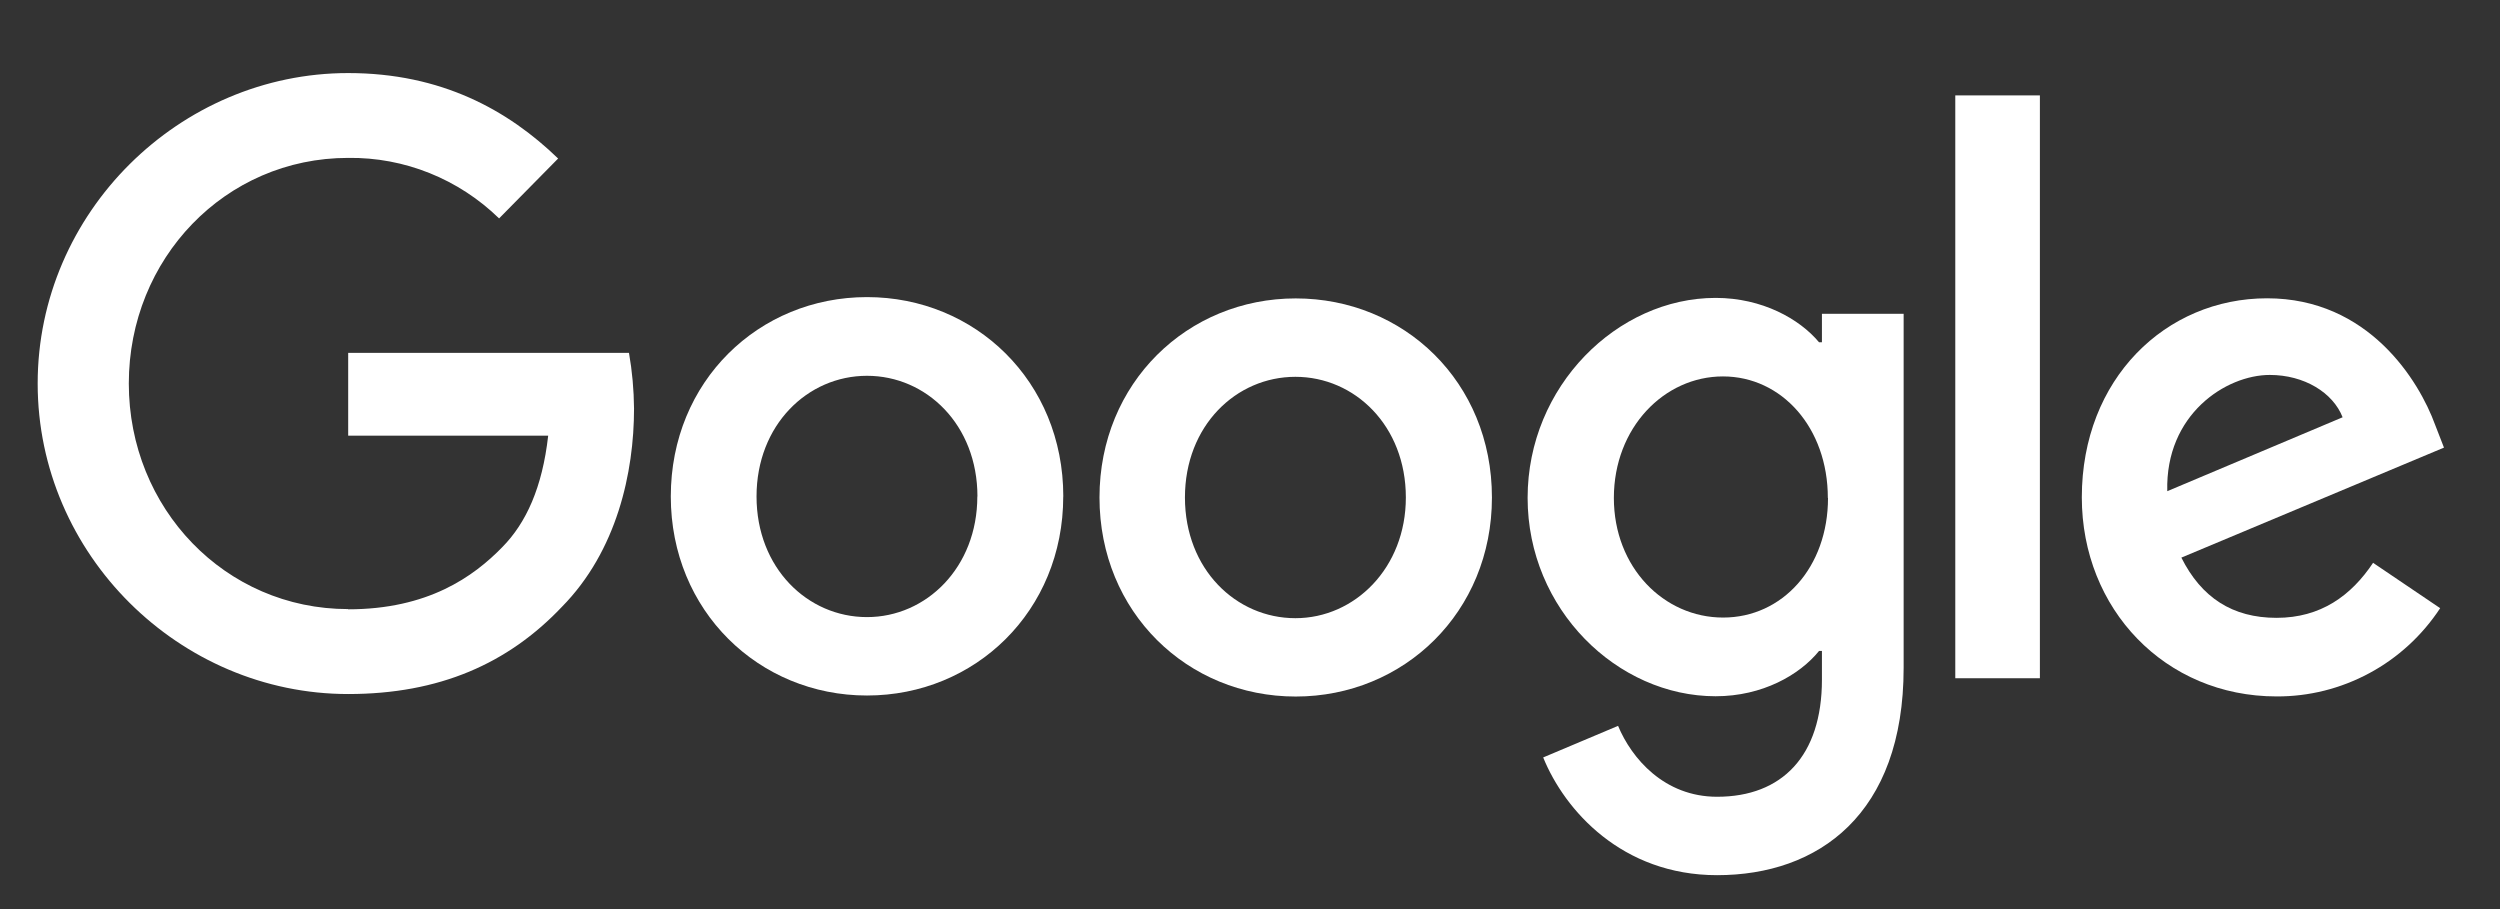
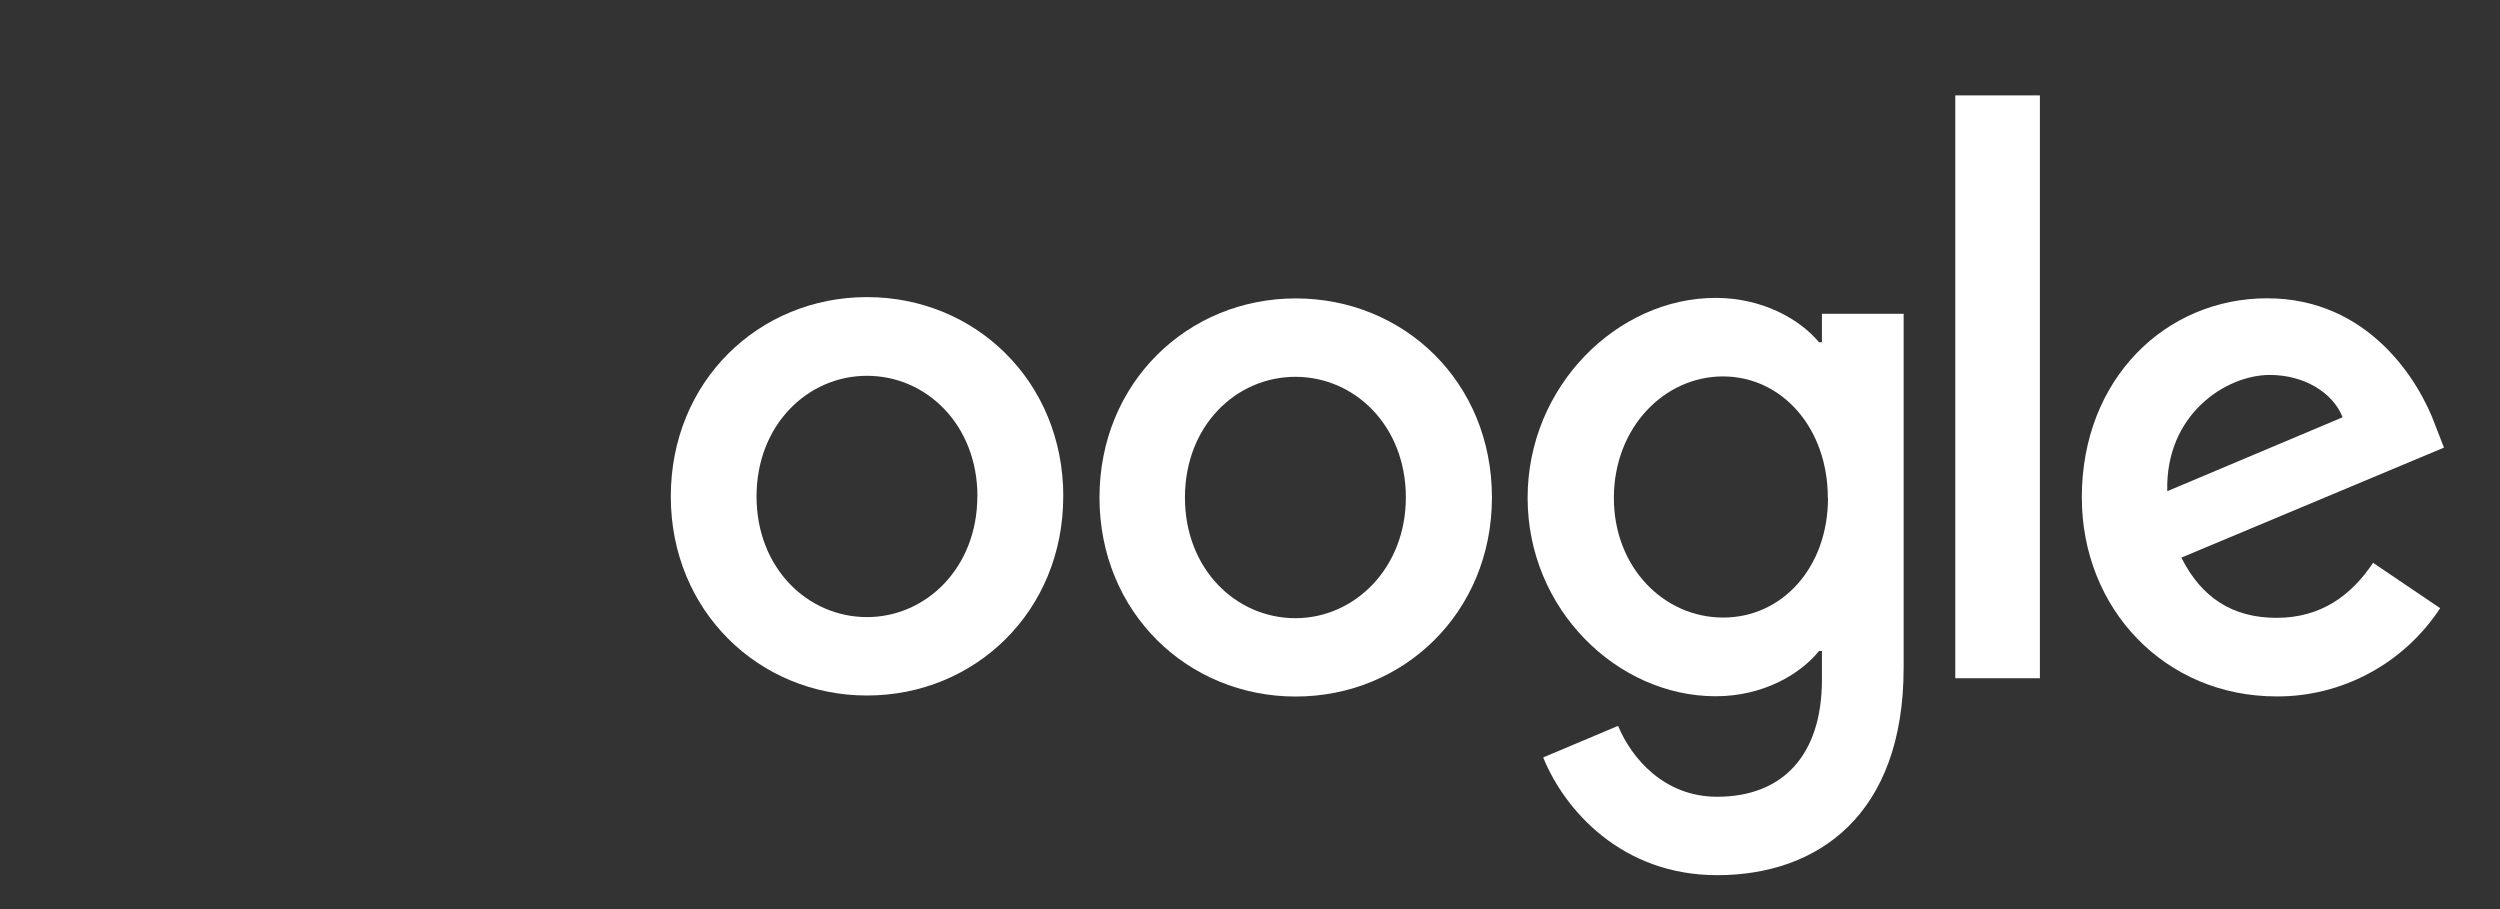
<svg xmlns="http://www.w3.org/2000/svg" class="dev-hidden dev-visible-tablet dev-award__item-logo dev-award__item-logo--google" aria-label="Google" width="44" height="16" viewBox="0 0 44 16" fill="none">
  <rect x="0" y="0" width="44" height="16" fill="#333333" stroke="none" />
  <g clip-path="url(#clip0_3703_1037_10)">
    <path d="M41.768 9.907L42.947 10.704C42.631 11.184 42.203 11.578 41.7 11.848C41.197 12.119 40.637 12.26 40.067 12.257C38.103 12.257 36.64 10.716 36.64 8.754C36.64 6.666 38.118 5.25 39.901 5.25C41.685 5.25 42.575 6.698 42.859 7.479L43.014 7.878L38.392 9.814C38.744 10.517 39.291 10.874 40.067 10.874C40.843 10.874 41.38 10.486 41.768 9.903V9.907ZM38.144 8.645L41.23 7.344C41.06 6.909 40.553 6.599 39.948 6.599C39.178 6.599 38.108 7.292 38.144 8.645Z" fill="#FFFFFF" />
    <path d="M34.413 1.679H35.902V11.937H34.413V1.679Z" fill="#FFFFFF" />
    <path d="M32.066 5.523H33.504V11.753C33.504 14.338 31.999 15.403 30.221 15.403C28.546 15.403 27.537 14.26 27.16 13.331L28.478 12.775C28.716 13.347 29.29 14.023 30.221 14.023C31.363 14.023 32.066 13.305 32.066 11.962V11.457H32.015C31.674 11.878 31.019 12.254 30.195 12.254C28.468 12.254 26.886 10.728 26.886 8.762C26.886 6.795 28.468 5.243 30.195 5.243C31.017 5.243 31.674 5.615 32.015 6.024H32.066V5.519V5.523ZM32.17 8.764C32.17 7.527 31.358 6.625 30.324 6.625C29.29 6.625 28.404 7.527 28.404 8.764C28.404 9.986 29.283 10.869 30.327 10.869C31.371 10.869 32.173 9.983 32.173 8.764H32.17Z" fill="#FFFFFF" />
    <path d="M18.713 8.738C18.713 10.758 17.162 12.241 15.259 12.241C13.356 12.241 11.806 10.752 11.806 8.738C11.806 6.708 13.357 5.229 15.259 5.229C17.162 5.229 18.714 6.708 18.714 8.738H18.713ZM17.203 8.738C17.203 7.475 16.304 6.614 15.259 6.614C14.214 6.614 13.315 7.479 13.315 8.738C13.315 9.997 14.213 10.861 15.259 10.861C16.304 10.861 17.201 9.986 17.201 8.738H17.203Z" fill="#FFFFFF" />
    <path d="M26.258 8.756C26.258 10.777 24.707 12.259 22.804 12.259C20.901 12.259 19.351 10.777 19.351 8.756C19.351 6.736 20.902 5.252 22.804 5.252C24.706 5.252 26.258 6.719 26.258 8.756ZM24.743 8.756C24.743 7.493 23.843 6.632 22.799 6.632C21.755 6.632 20.855 7.493 20.855 8.756C20.855 10.019 21.755 10.88 22.799 10.88C23.843 10.88 24.743 9.996 24.743 8.756Z" fill="#FFFFFF" />
-     <path d="M6.128 10.72C3.962 10.72 2.267 8.947 2.267 6.75C2.267 4.553 3.962 2.779 6.128 2.779C7.117 2.766 8.071 3.149 8.784 3.844L9.823 2.79C8.941 1.937 7.767 1.286 6.128 1.286C3.16 1.286 0.663 3.74 0.663 6.75C0.663 9.761 3.16 12.215 6.128 12.215C7.731 12.215 8.941 11.68 9.887 10.683C10.859 9.698 11.159 8.313 11.159 7.191C11.156 6.862 11.127 6.534 11.07 6.21H6.128V7.668H9.648C9.545 8.58 9.26 9.204 8.841 9.629C8.335 10.149 7.533 10.724 6.127 10.724L6.128 10.72Z" fill="#FFFFFF" />
  </g>
  <defs>
    <rect width="42.353" height="14.823" fill="white" transform="translate(0.663 0.933)" />
  </defs>
</svg>